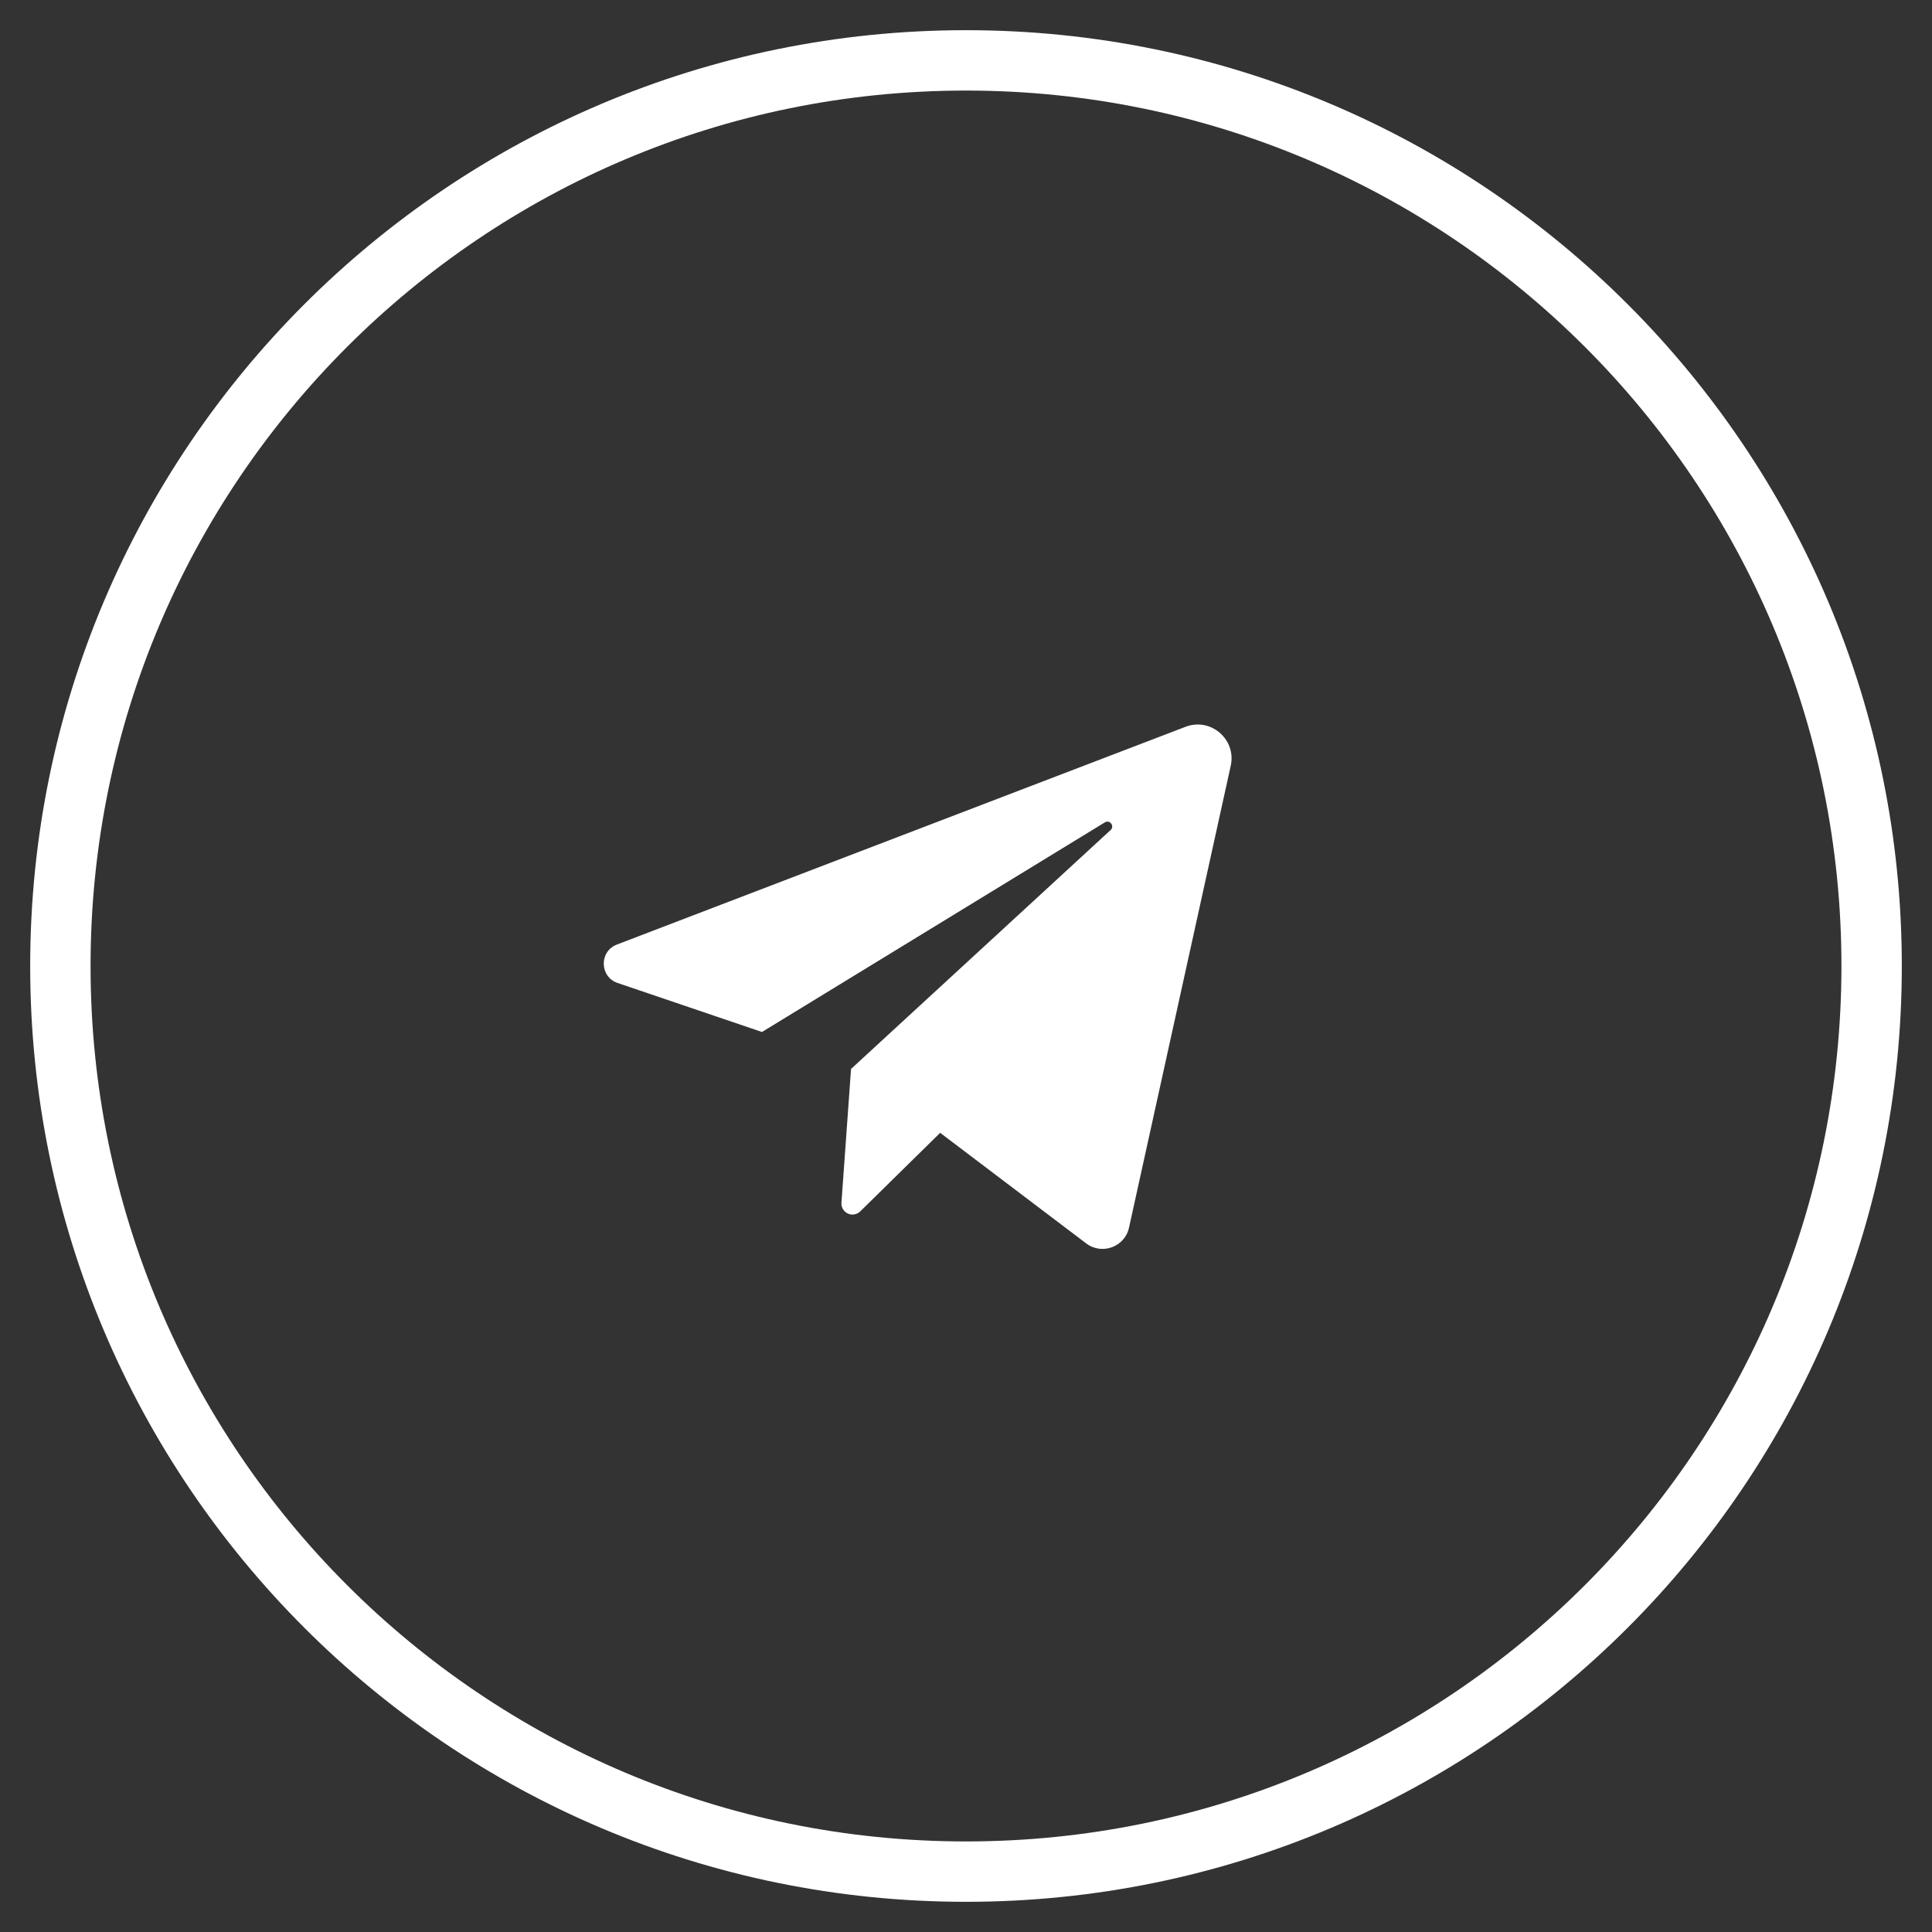
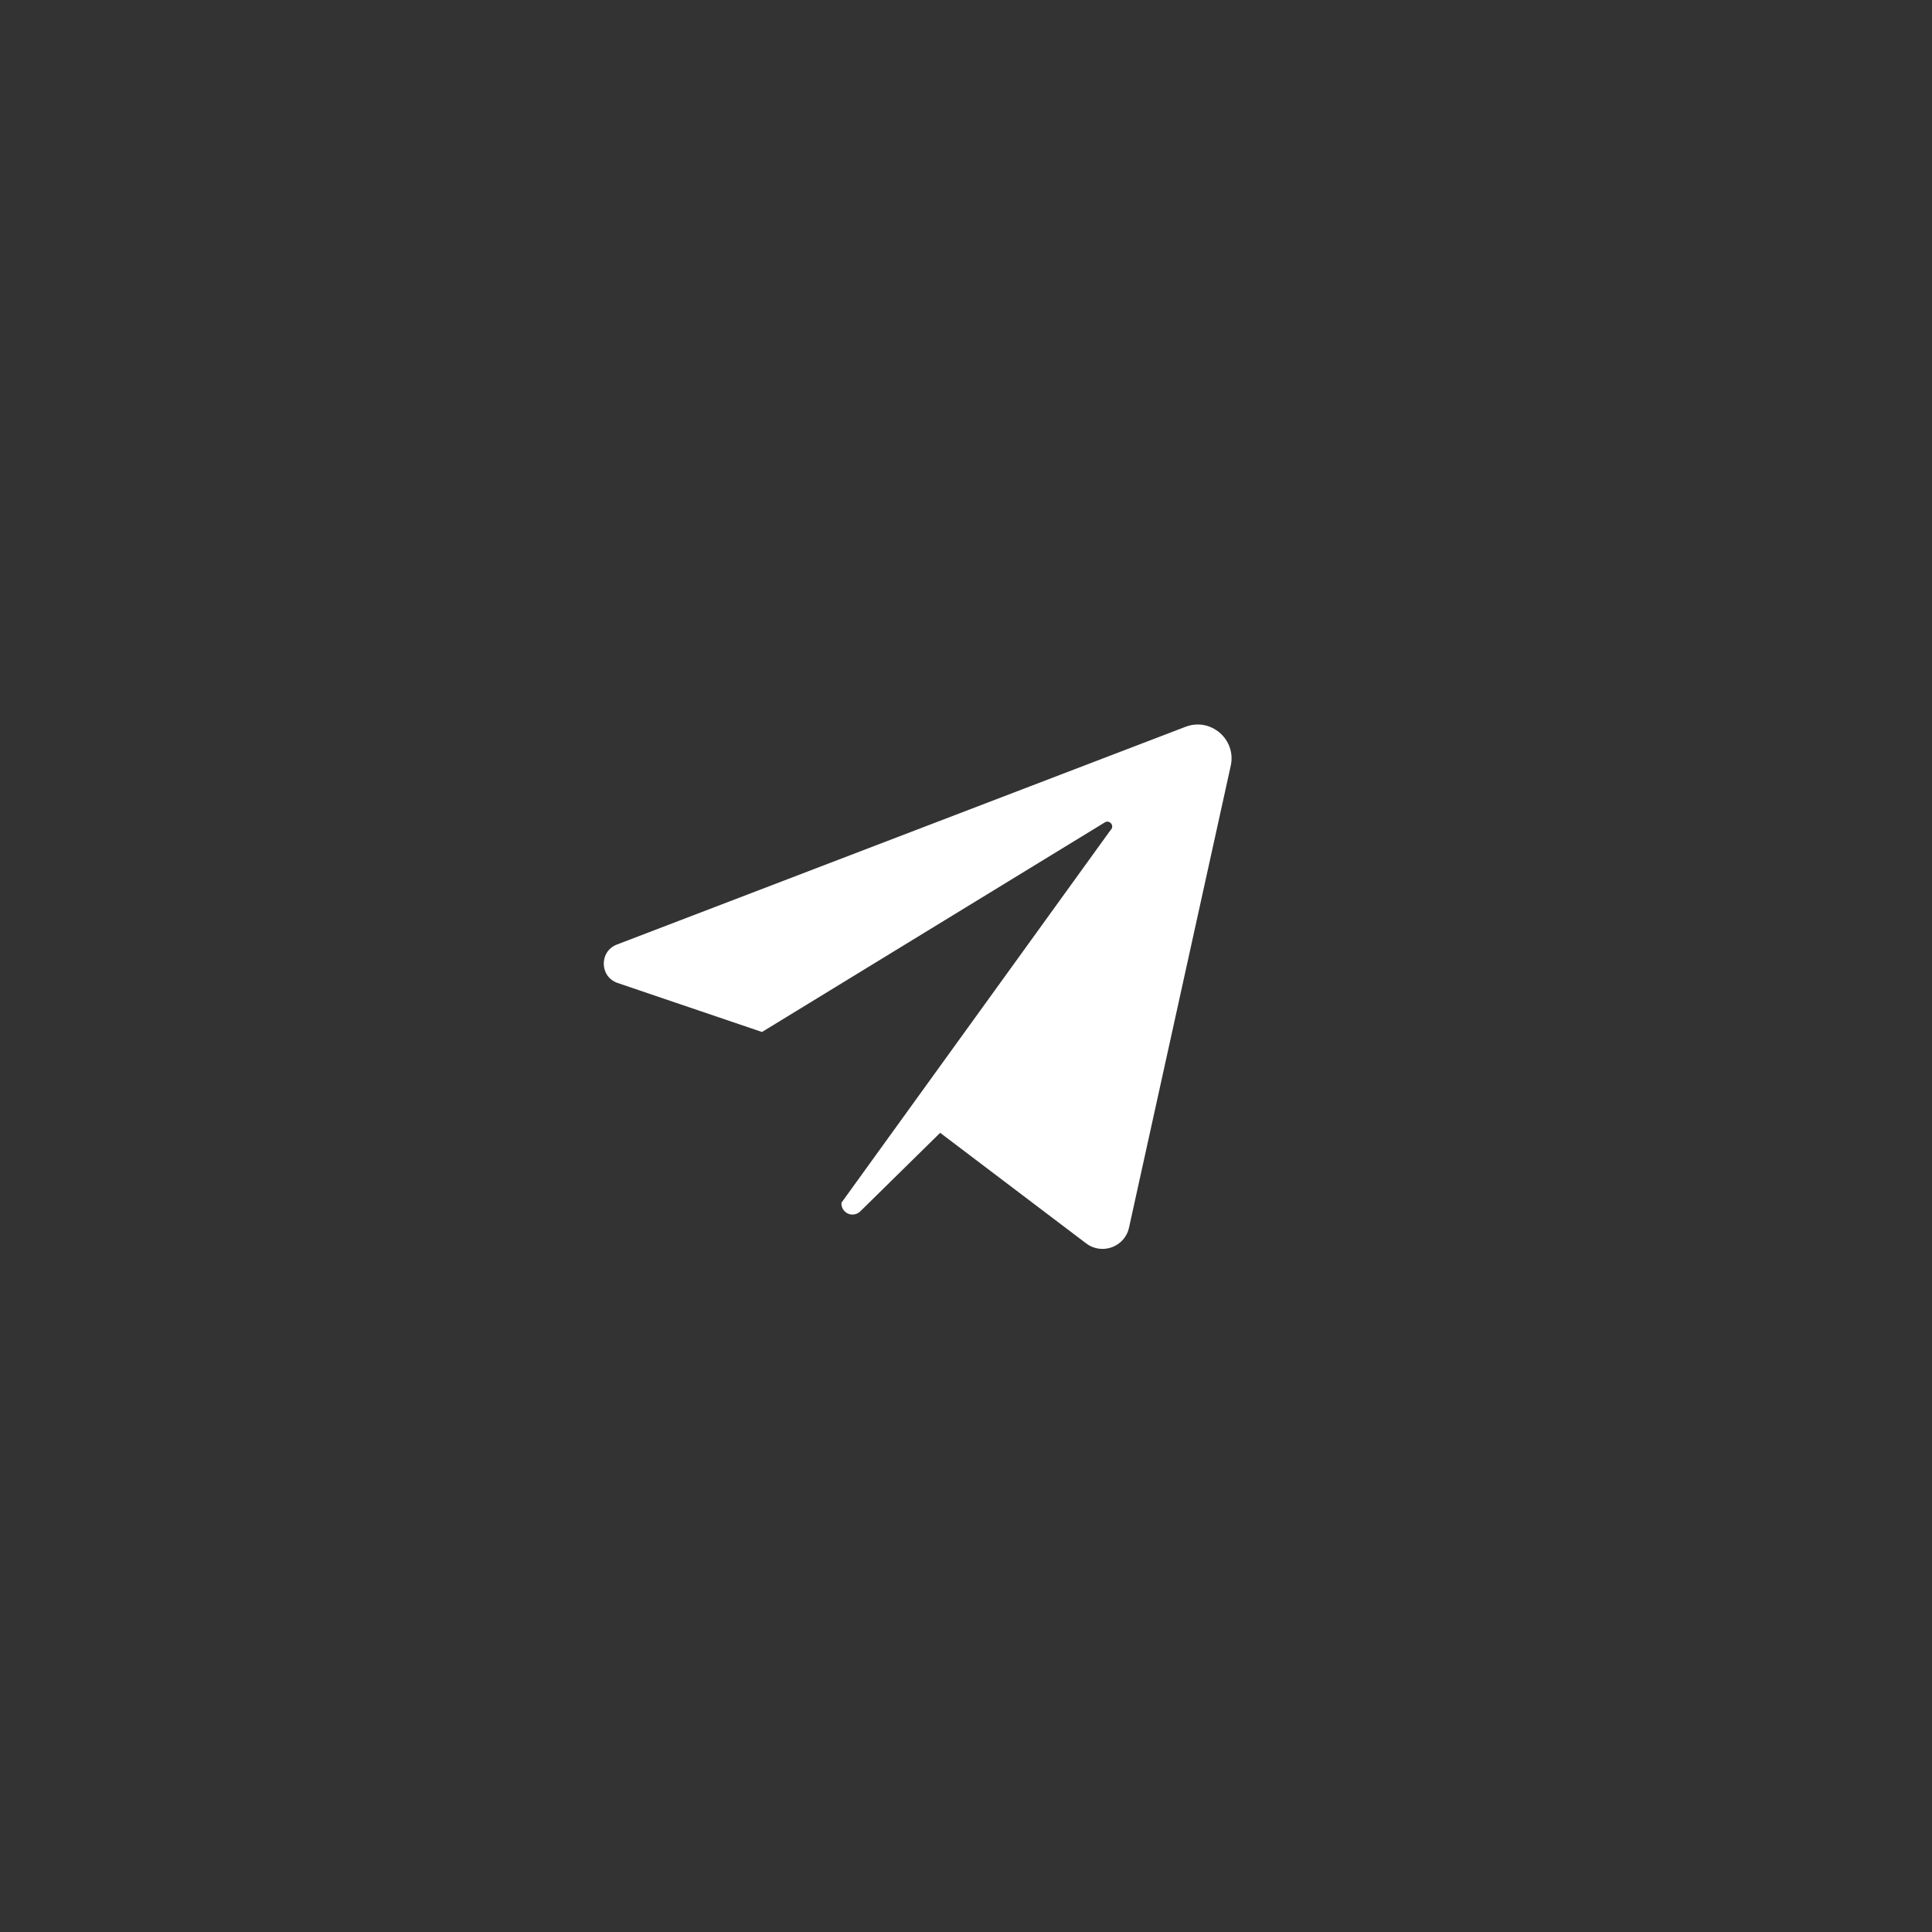
<svg xmlns="http://www.w3.org/2000/svg" width="32" height="32" viewBox="0 0 32 32" fill="none">
  <rect x="0" y="0" width="32" height="32" fill="#333333" stroke="none" />
-   <path d="M16 31C24.284 31 31 24.284 31 16C31 7.716 24.284 1 16 1C7.716 1 1 7.716 1 16C1 24.284 7.716 31 16 31Z" stroke="white" />
-   <path d="M10.229 16.281L12.621 17.093L18.3 13.621C18.382 13.571 18.466 13.683 18.395 13.748L14.096 17.705L13.937 19.921C13.934 19.958 13.943 19.995 13.962 20.027C13.981 20.059 14.009 20.084 14.043 20.1C14.076 20.116 14.114 20.121 14.151 20.114C14.187 20.108 14.221 20.091 14.248 20.065L15.572 18.763L17.991 20.595C18.252 20.792 18.63 20.653 18.7 20.334L20.385 12.683C20.481 12.247 20.053 11.878 19.636 12.038L10.217 15.645C9.922 15.758 9.93 16.179 10.229 16.281Z" fill="white" />
+   <path d="M10.229 16.281L12.621 17.093L18.3 13.621C18.382 13.571 18.466 13.683 18.395 13.748L13.937 19.921C13.934 19.958 13.943 19.995 13.962 20.027C13.981 20.059 14.009 20.084 14.043 20.1C14.076 20.116 14.114 20.121 14.151 20.114C14.187 20.108 14.221 20.091 14.248 20.065L15.572 18.763L17.991 20.595C18.252 20.792 18.63 20.653 18.7 20.334L20.385 12.683C20.481 12.247 20.053 11.878 19.636 12.038L10.217 15.645C9.922 15.758 9.93 16.179 10.229 16.281Z" fill="white" />
</svg>